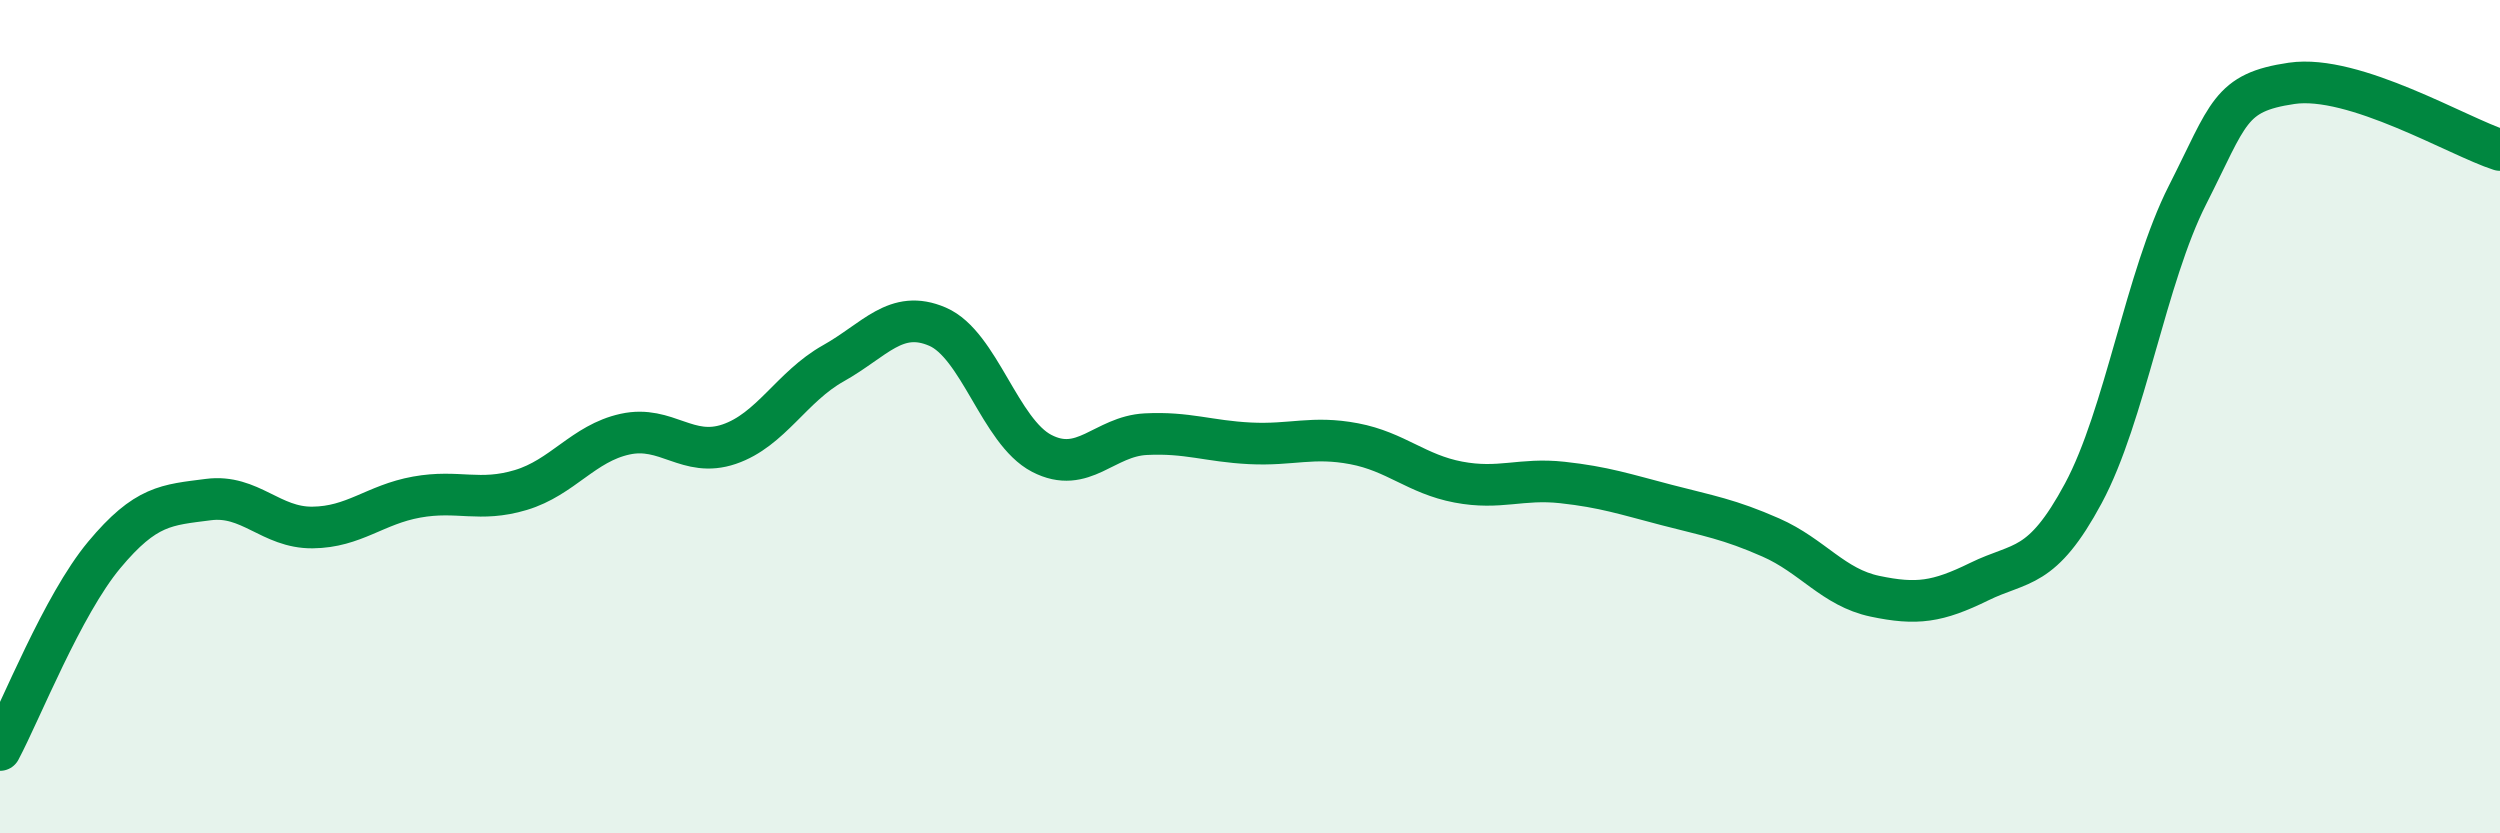
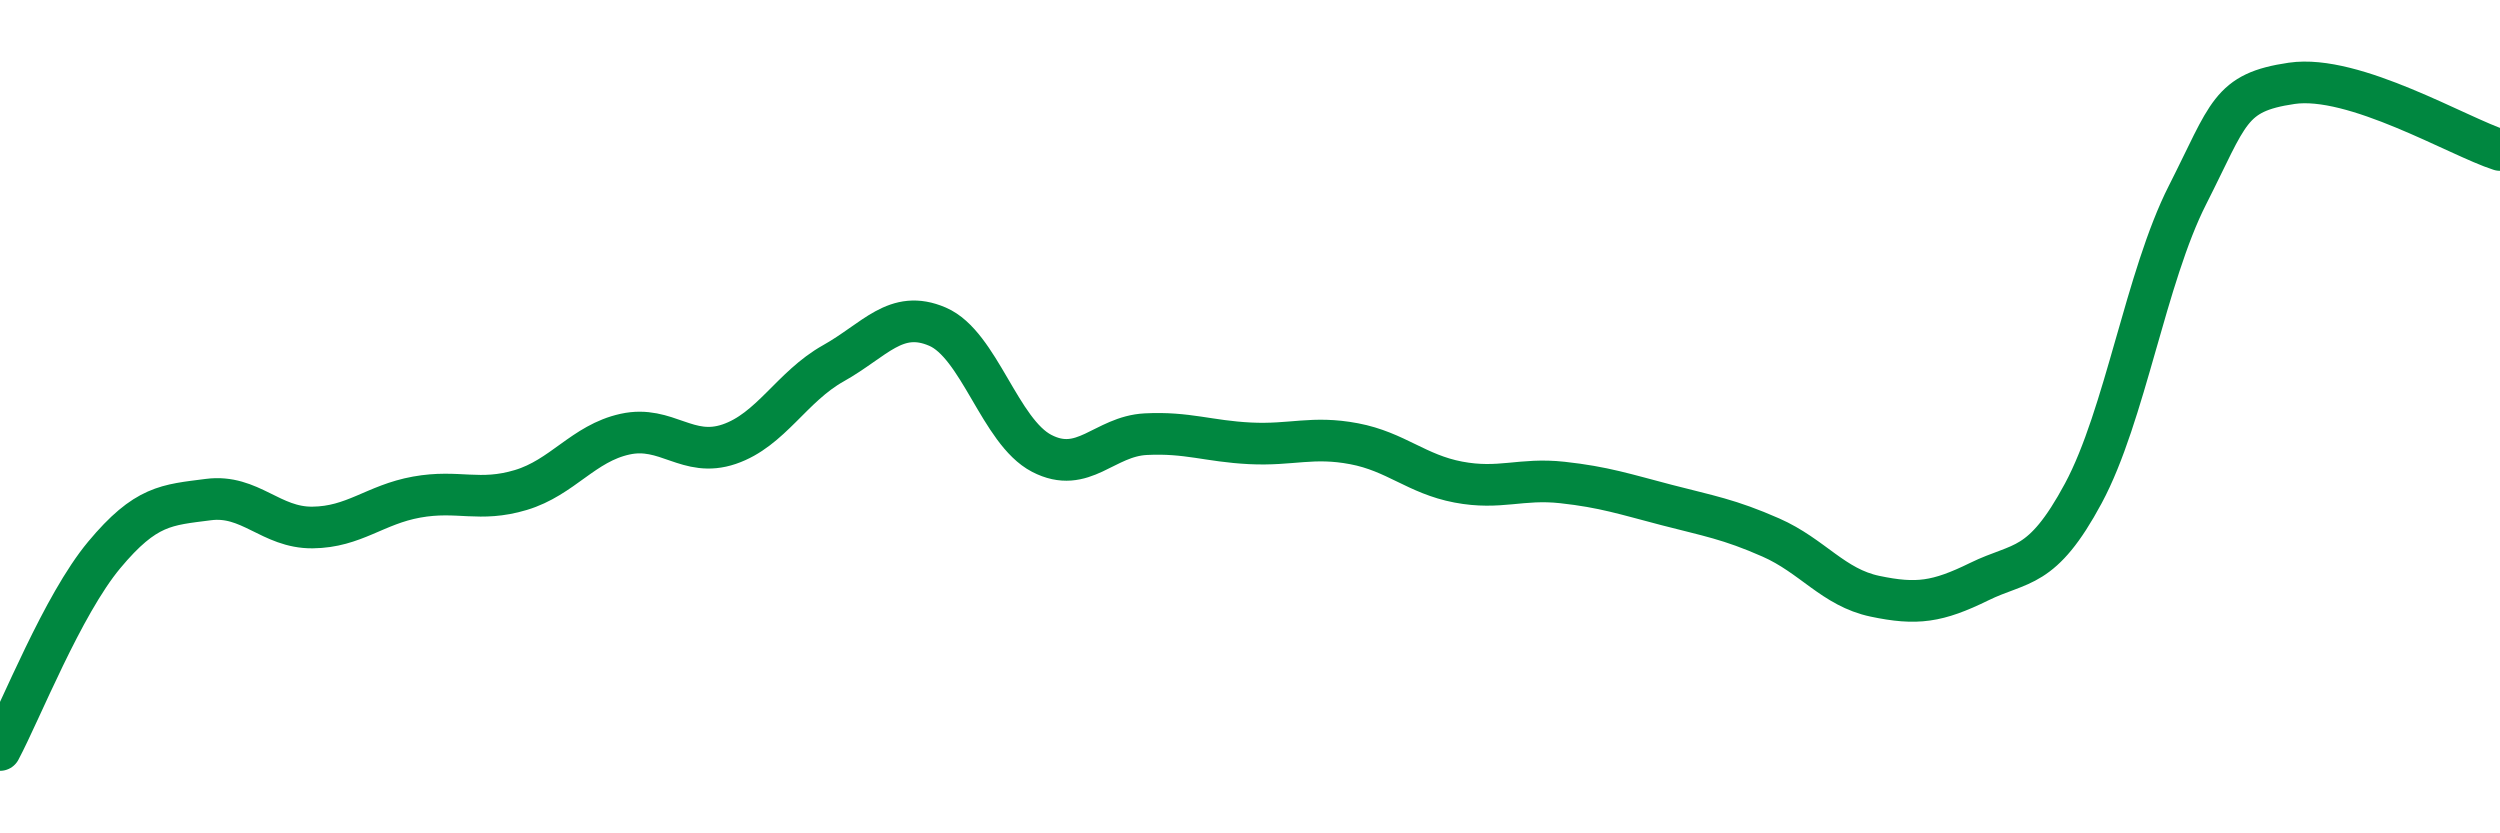
<svg xmlns="http://www.w3.org/2000/svg" width="60" height="20" viewBox="0 0 60 20">
-   <path d="M 0,18 C 0.5,17.06 1.5,14.52 2.5,13.32 C 3.5,12.12 4,12.12 5,11.99 C 6,11.86 6.5,12.67 7.5,12.66 C 8.5,12.65 9,12.11 10,11.93 C 11,11.75 11.5,12.06 12.5,11.76 C 13.5,11.46 14,10.64 15,10.42 C 16,10.2 16.5,11 17.5,10.66 C 18.5,10.32 19,9.28 20,8.72 C 21,8.16 21.5,7.41 22.5,7.84 C 23.5,8.27 24,10.36 25,10.88 C 26,11.4 26.5,10.47 27.5,10.42 C 28.5,10.37 29,10.59 30,10.64 C 31,10.69 31.5,10.46 32.5,10.65 C 33.5,10.84 34,11.38 35,11.57 C 36,11.76 36.5,11.47 37.5,11.58 C 38.5,11.69 39,11.86 40,12.12 C 41,12.38 41.5,12.46 42.5,12.9 C 43.5,13.34 44,14.1 45,14.31 C 46,14.52 46.5,14.45 47.5,13.96 C 48.5,13.47 49,13.7 50,11.84 C 51,9.98 51.5,6.65 52.5,4.68 C 53.5,2.71 53.5,2.22 55,2 C 56.5,1.78 59,3.28 60,3.6L60 20L0 20Z" fill="#008740" opacity="0.1" stroke-linecap="round" stroke-linejoin="round" />
  <path d="M 0,18 C 0.5,17.06 1.5,14.52 2.5,13.32 C 3.5,12.12 4,12.12 5,11.99 C 6,11.86 6.5,12.67 7.5,12.66 C 8.5,12.65 9,12.11 10,11.93 C 11,11.75 11.5,12.06 12.5,11.76 C 13.5,11.46 14,10.64 15,10.42 C 16,10.2 16.5,11 17.5,10.66 C 18.5,10.32 19,9.28 20,8.72 C 21,8.16 21.5,7.41 22.5,7.84 C 23.5,8.27 24,10.36 25,10.88 C 26,11.4 26.5,10.47 27.5,10.42 C 28.5,10.37 29,10.59 30,10.64 C 31,10.69 31.5,10.46 32.5,10.65 C 33.5,10.84 34,11.38 35,11.57 C 36,11.76 36.5,11.47 37.5,11.58 C 38.5,11.69 39,11.86 40,12.12 C 41,12.38 41.5,12.46 42.5,12.9 C 43.5,13.34 44,14.1 45,14.31 C 46,14.52 46.5,14.45 47.5,13.96 C 48.5,13.47 49,13.7 50,11.84 C 51,9.98 51.5,6.65 52.5,4.68 C 53.5,2.71 53.5,2.22 55,2 C 56.5,1.78 59,3.28 60,3.6" stroke="#008740" stroke-width="1" fill="none" stroke-linecap="round" stroke-linejoin="round" />
</svg>